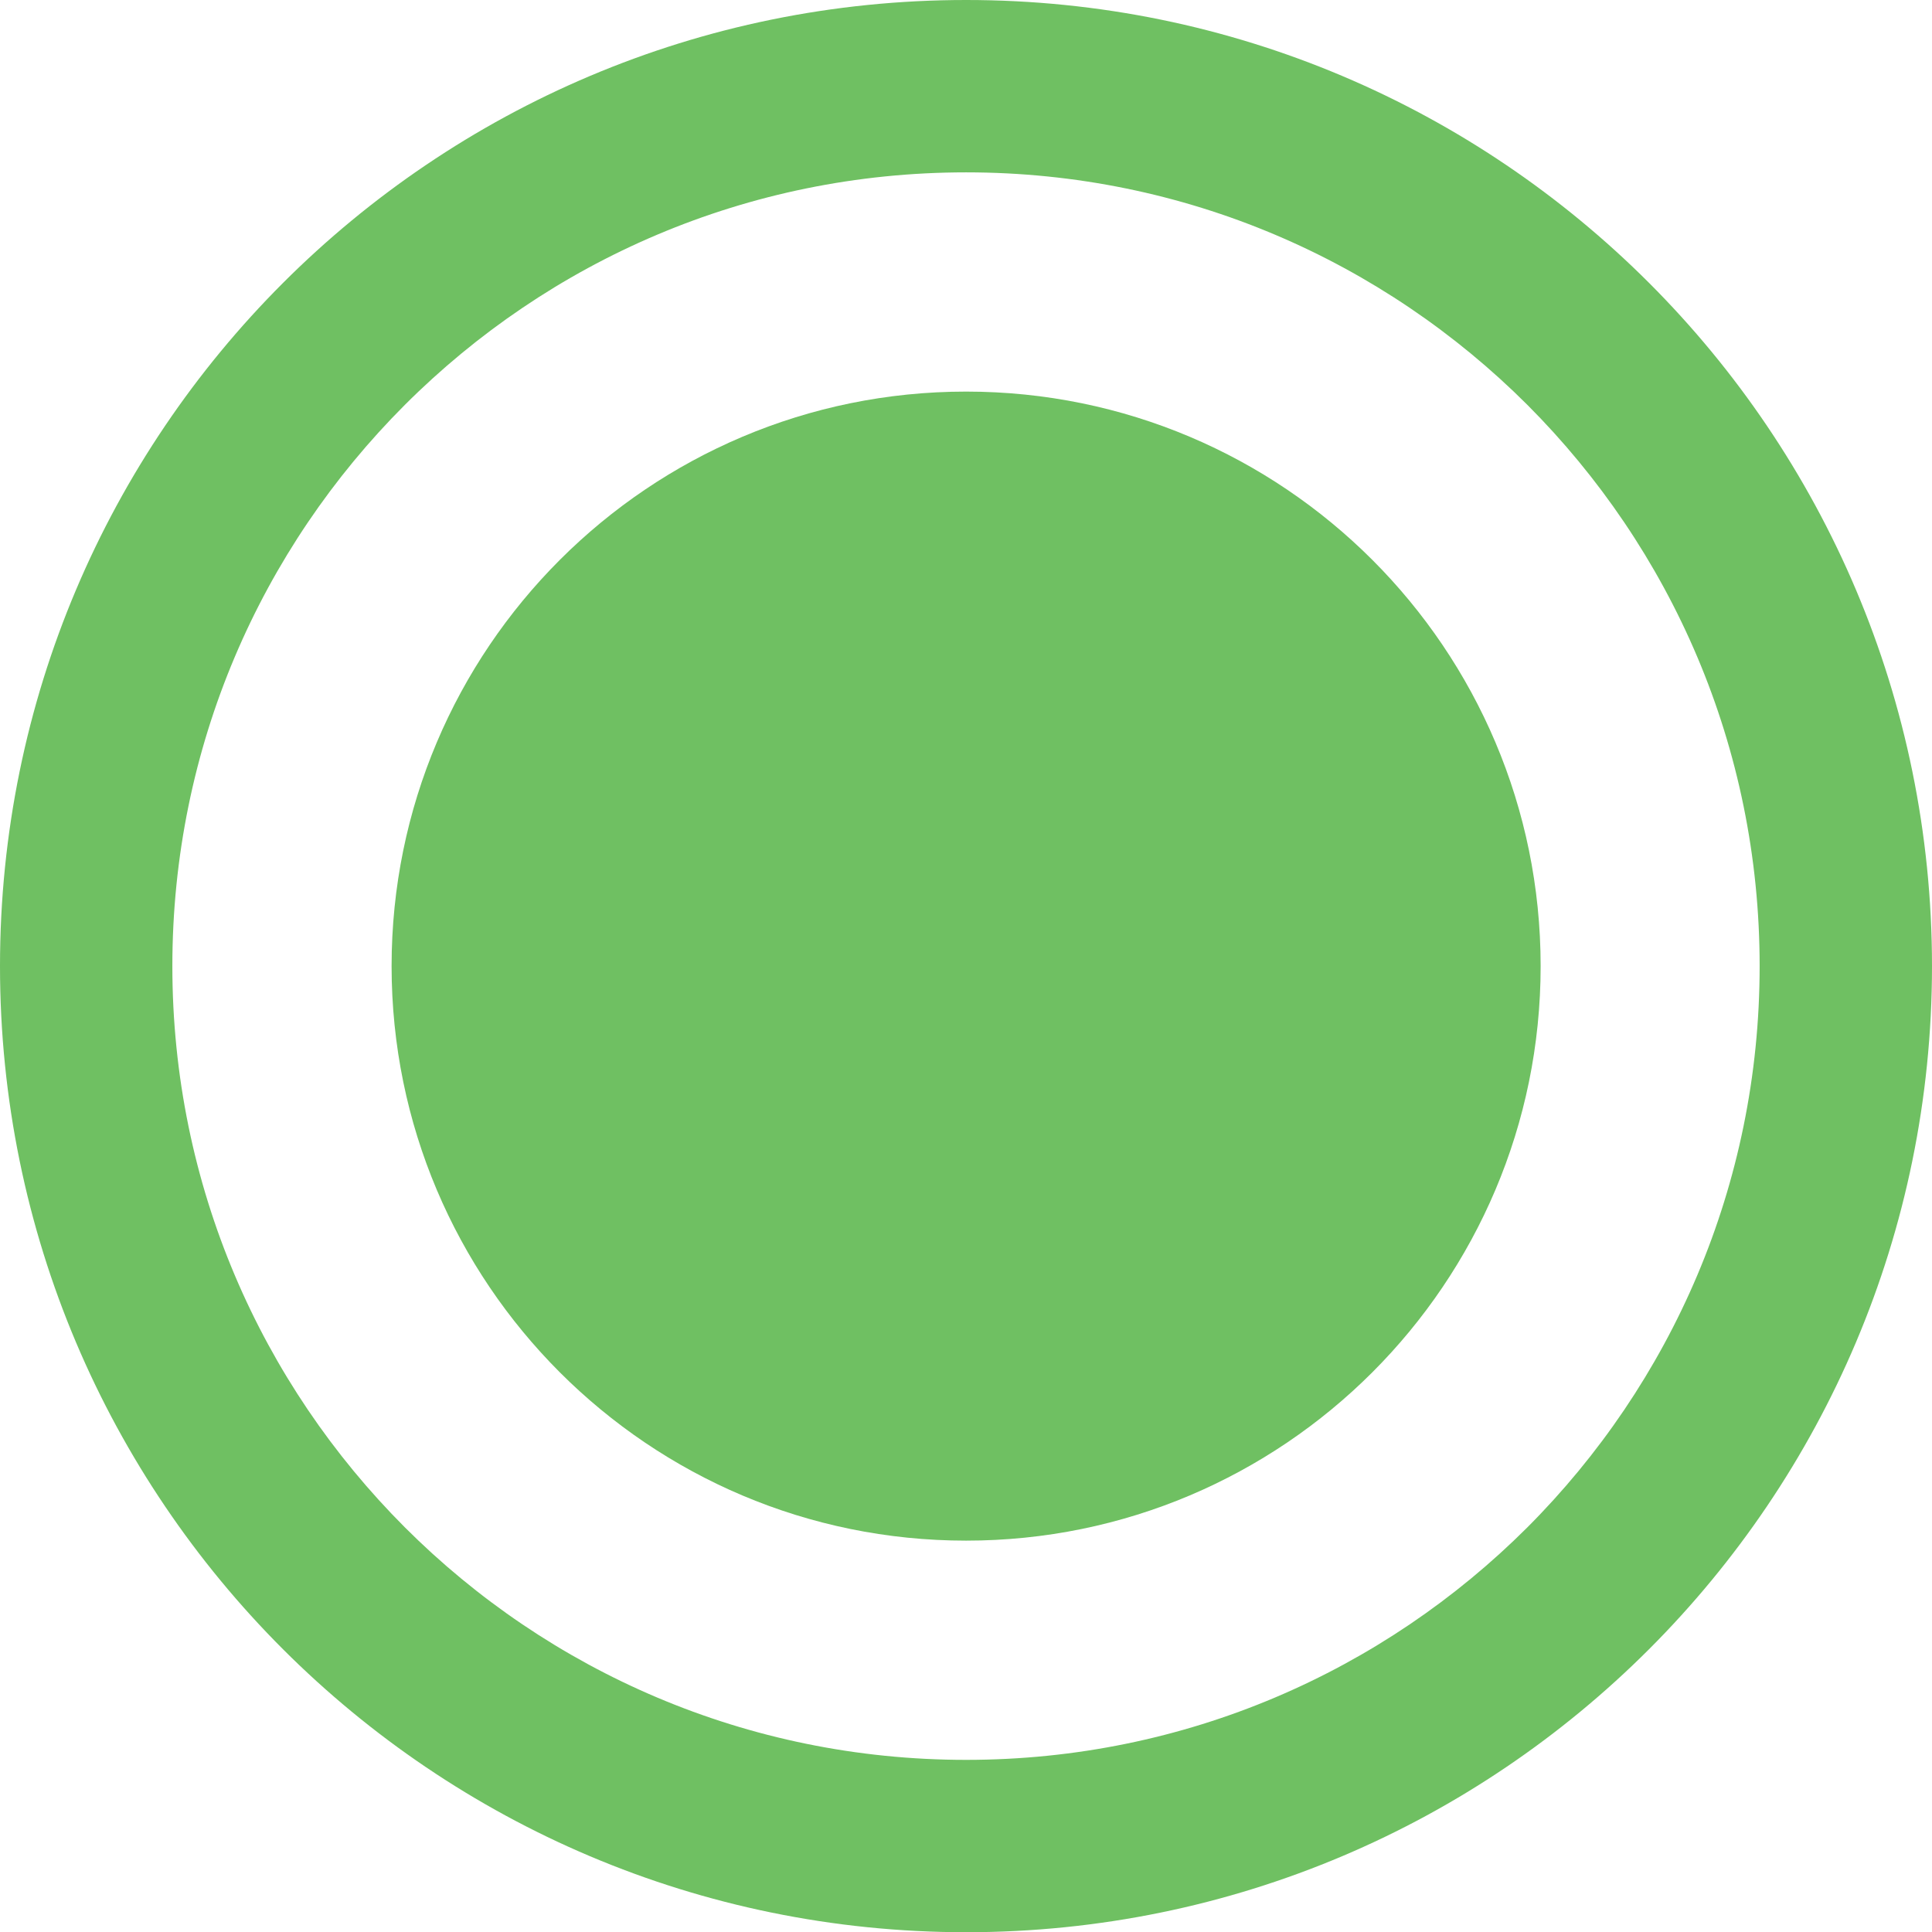
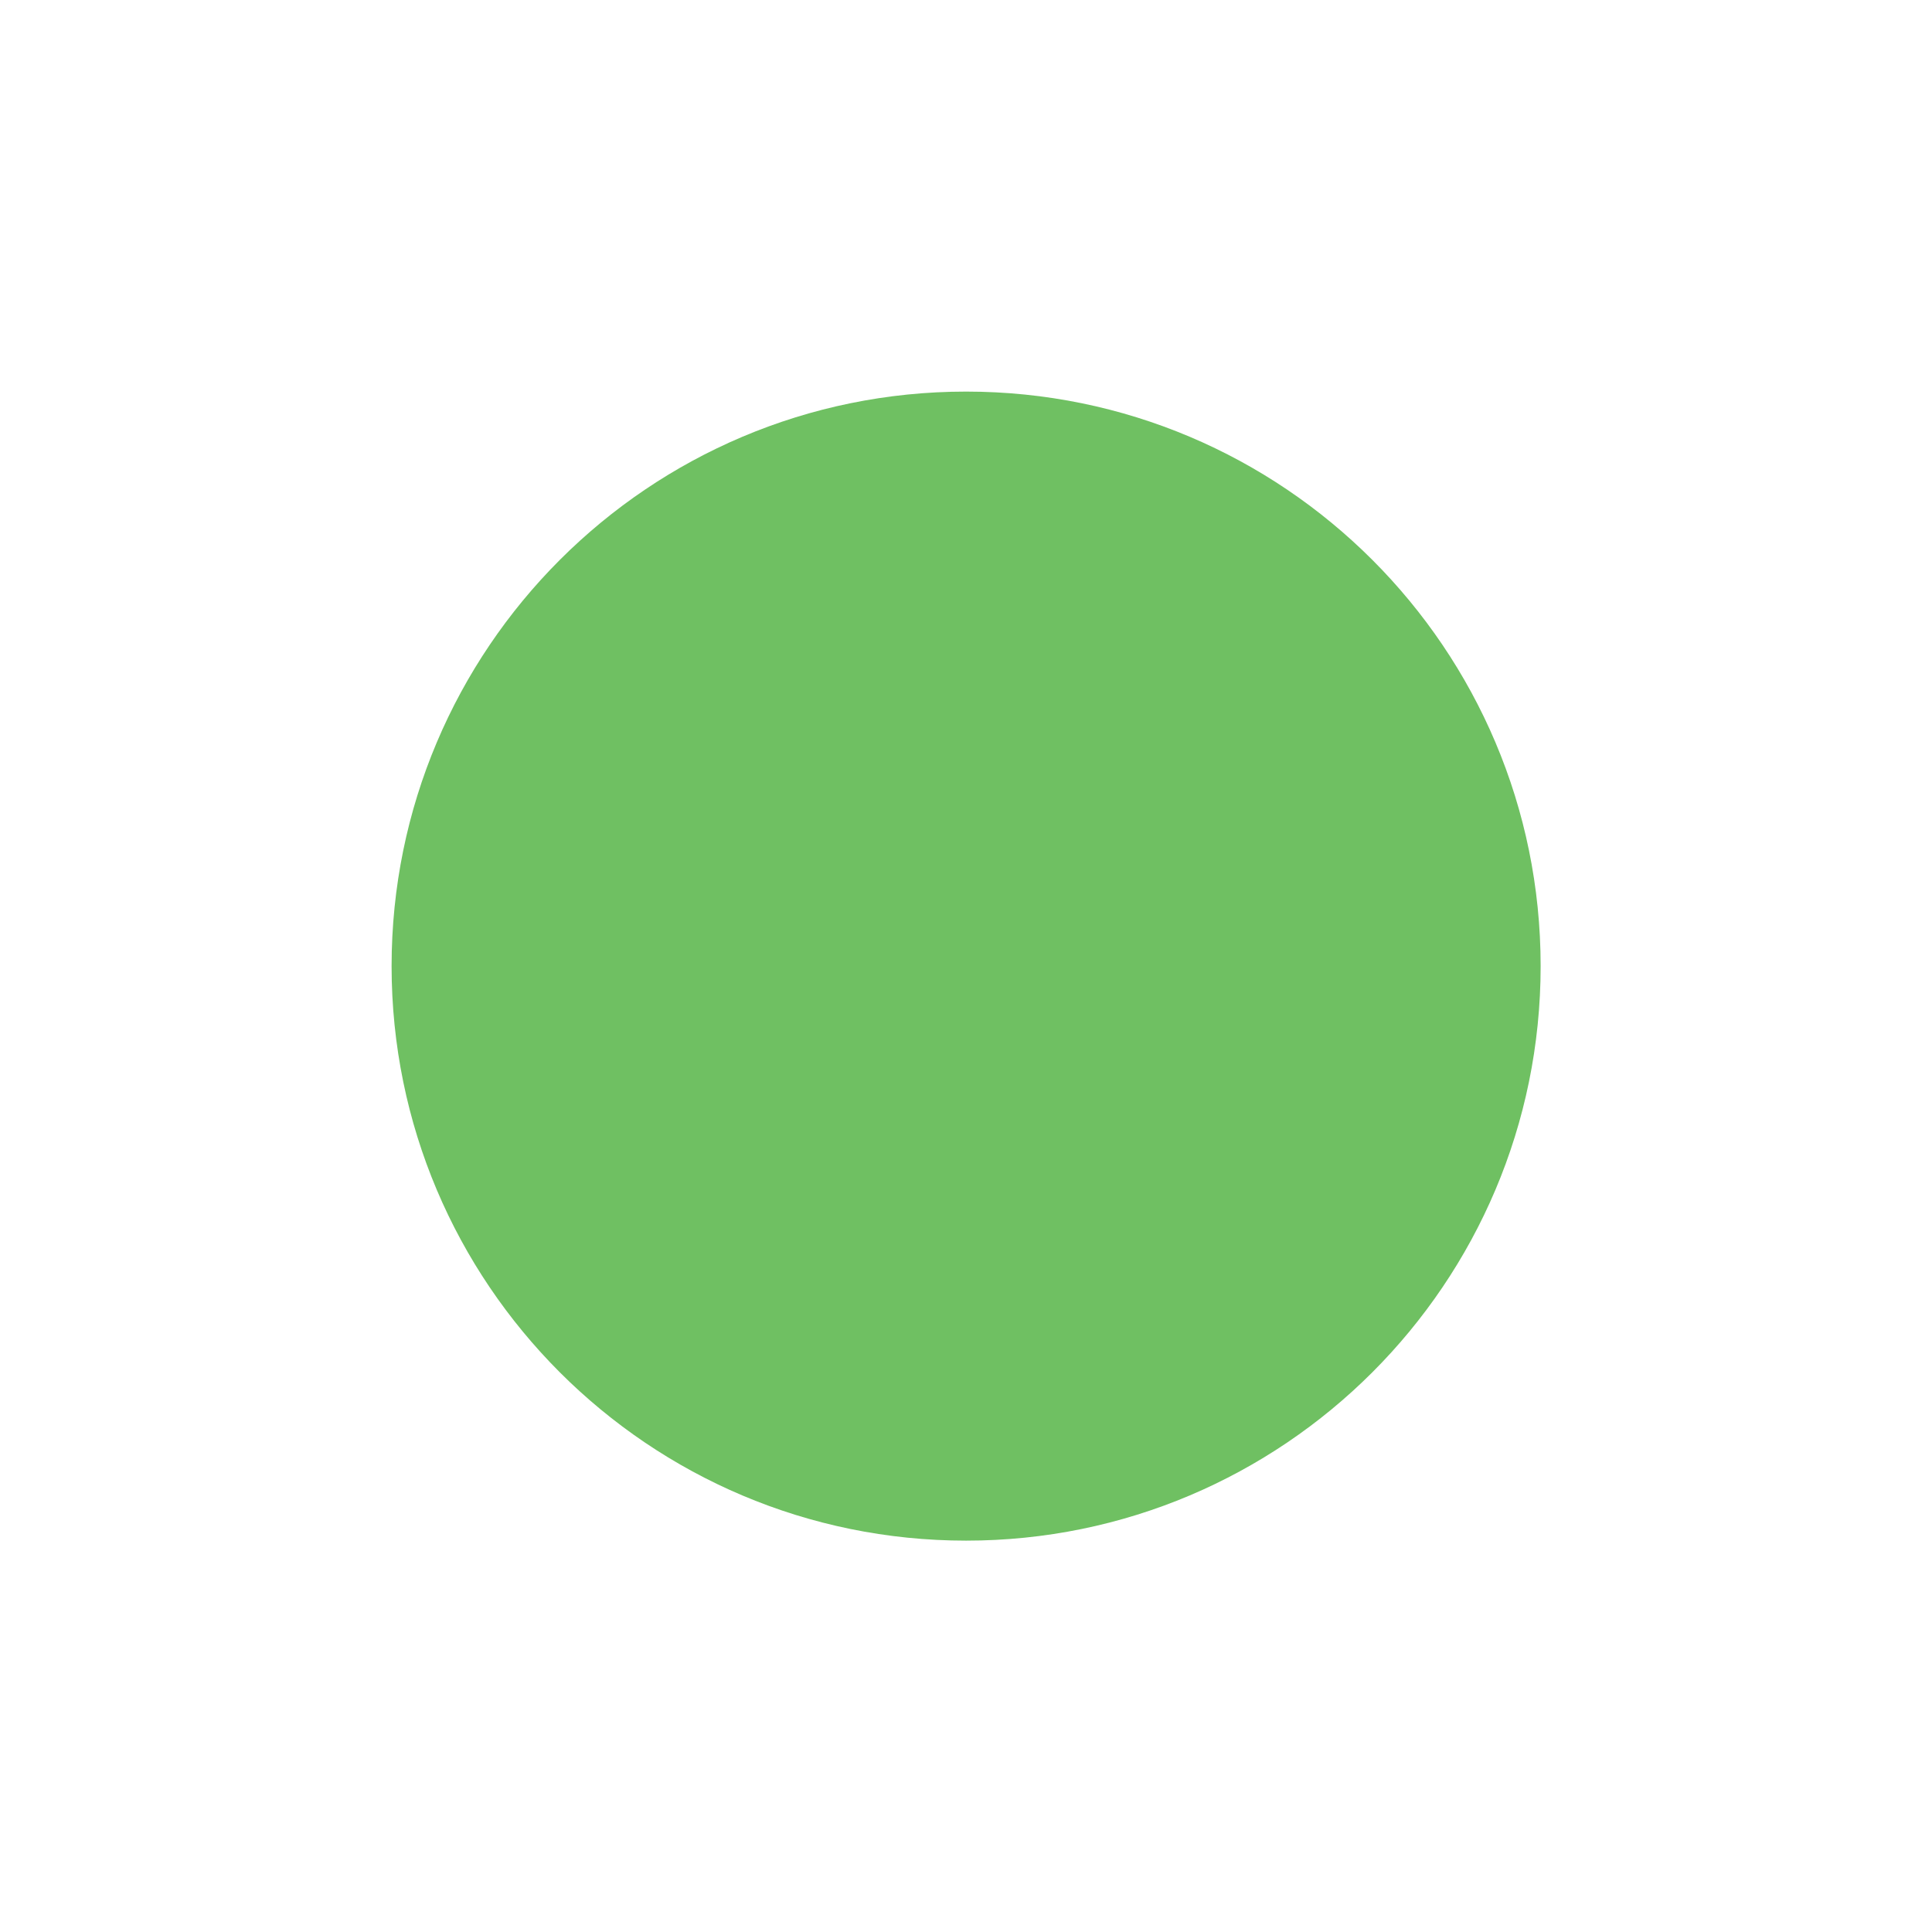
<svg xmlns="http://www.w3.org/2000/svg" version="1.1" id="Layer_1" x="0px" y="0px" width="16.814px" height="16.816px" viewBox="0 0 16.814 16.816" enable-background="new 0 0 16.814 16.816" xml:space="preserve">
  <g>
    <path fill="#6FC062" d="M13.408,8.408c0,2.761-2.24,5-5,5c-2.762,0-5-2.239-5-5c0-2.761,2.238-5,5-5   C11.168,3.408,13.408,5.646,13.408,8.408" />
-     <path fill="#6FC062" d="M15.314,8.408c0,1.909-0.771,3.632-2.022,4.885c-1.253,1.251-2.975,2.023-4.884,2.023   s-3.632-0.772-4.884-2.023C2.272,12.04,1.5,10.317,1.5,8.408c0-1.91,0.772-3.632,2.023-4.884C4.776,2.272,6.499,1.5,8.408,1.5   c1.909,0,3.631,0.772,4.884,2.023C14.543,4.776,15.314,6.498,15.314,8.408h1.5C16.813,3.764,13.052,0,8.408,0   C3.765,0,0,3.764,0,8.408c0,4.644,3.765,8.407,8.408,8.408c4.644-0.001,8.405-3.766,8.406-8.408H15.314z" />
  </g>
</svg>